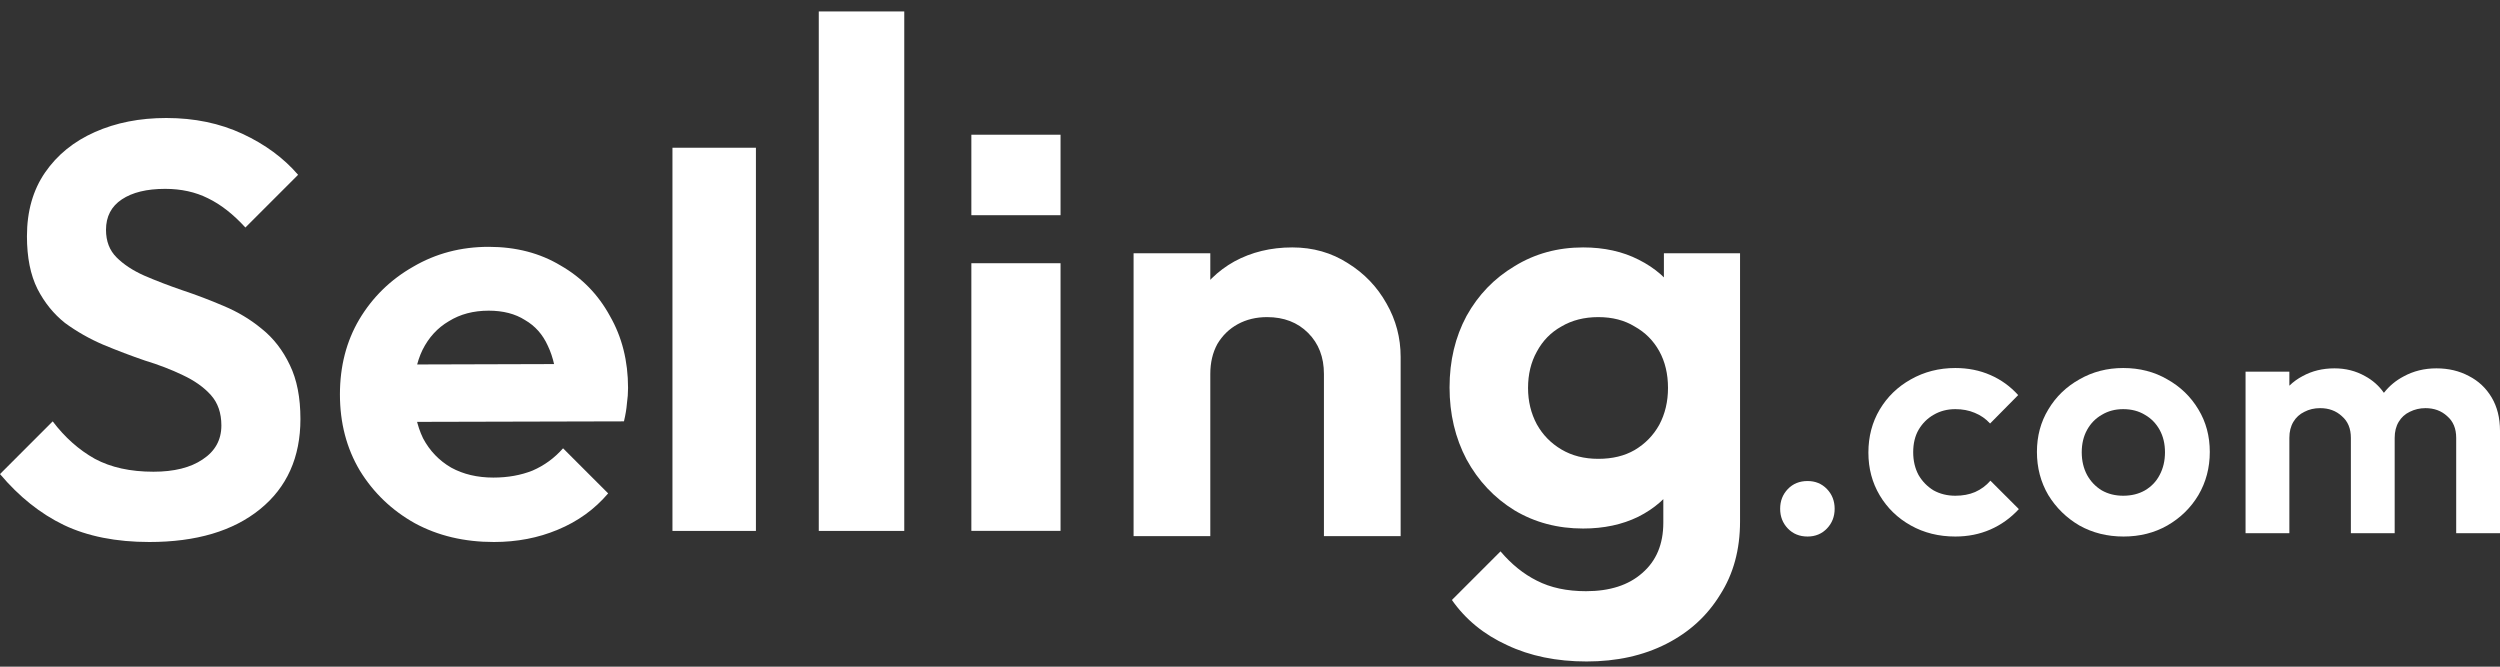
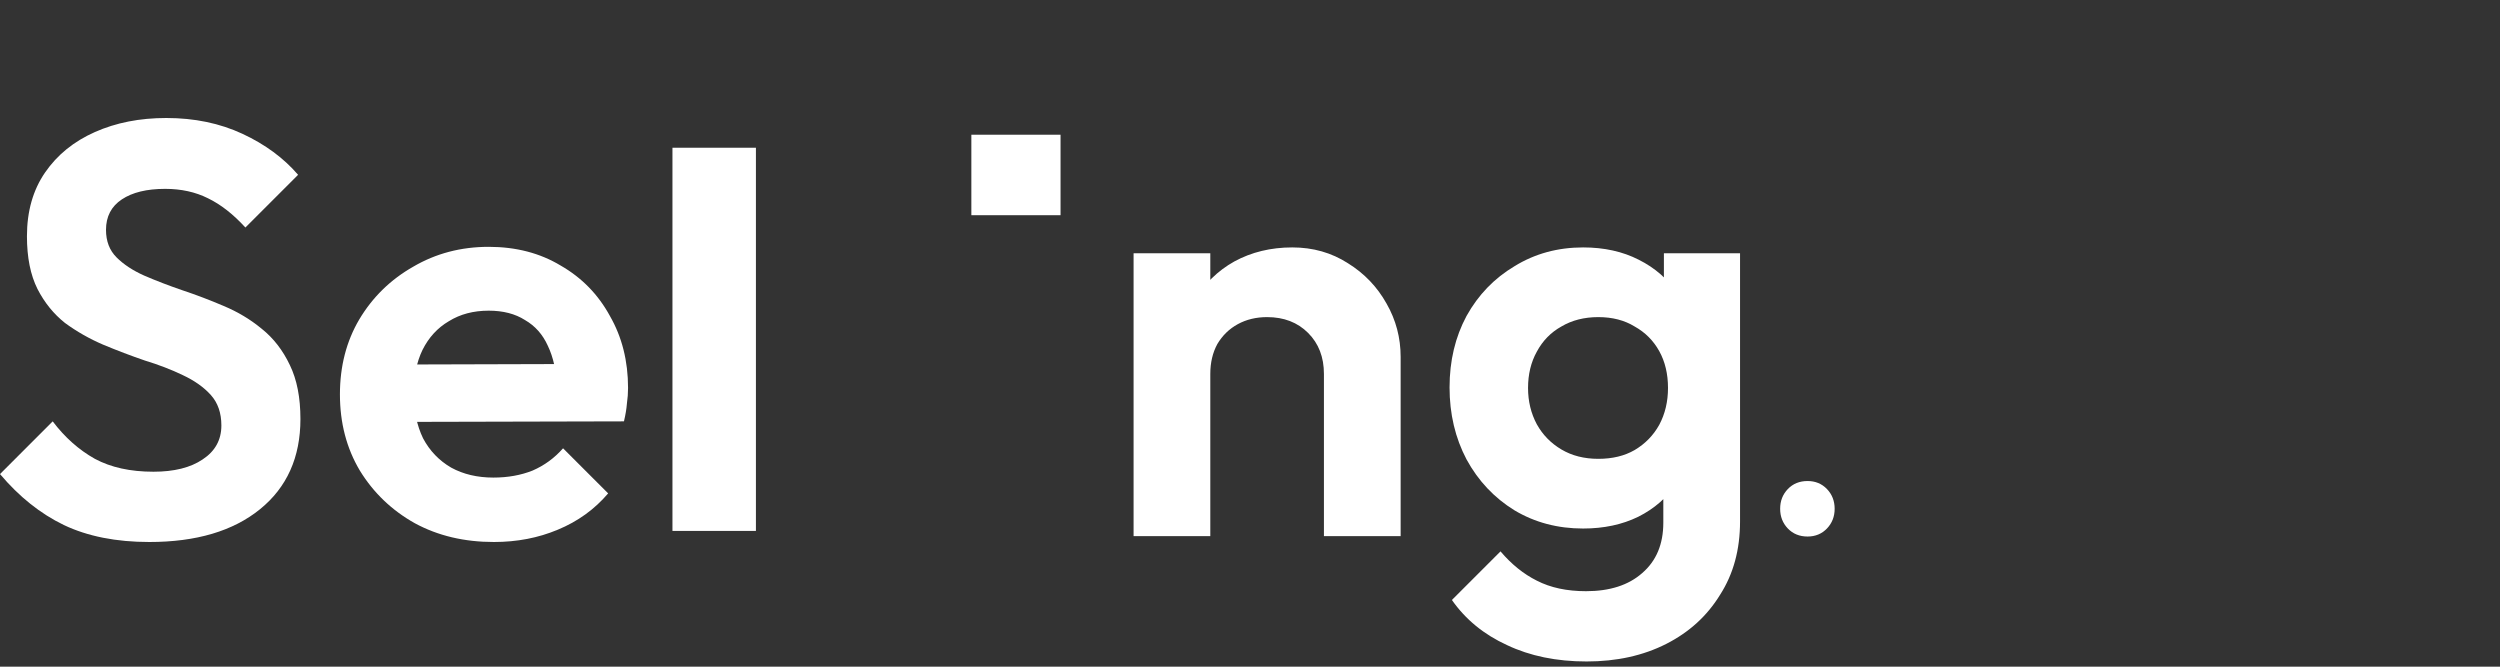
<svg xmlns="http://www.w3.org/2000/svg" width="180" height="48" viewBox="0 0 180 48" fill="none">
  <rect x="0" y="0" width="180" height="48" fill="#333333" stroke="none" />
-   <path d="M58.952 38.226V0.824H65.107V38.226H58.952Z" fill="white" />
  <path d="M48.417 38.226V10.637H54.426V38.226H48.417Z" fill="white" />
-   <path d="M69.938 38.222V18.952H76.359V38.222H69.938Z" fill="white" />
  <path d="M69.938 9.7V15.495H76.359V9.7H69.938Z" fill="white" />
-   <path d="M137.581 37.835C138.528 38.365 139.595 38.63 140.783 38.63C141.698 38.63 142.54 38.461 143.31 38.124C144.081 37.787 144.763 37.298 145.357 36.656L143.31 34.609C143.006 34.963 142.636 35.235 142.203 35.428C141.786 35.605 141.312 35.693 140.783 35.693C140.205 35.693 139.683 35.564 139.218 35.308C138.769 35.035 138.408 34.666 138.135 34.2C137.878 33.719 137.75 33.173 137.75 32.563C137.75 31.937 137.878 31.4 138.135 30.95C138.408 30.485 138.769 30.124 139.218 29.867C139.683 29.594 140.205 29.458 140.783 29.458C141.296 29.458 141.762 29.546 142.179 29.723C142.612 29.899 142.981 30.156 143.286 30.493L145.308 28.447C144.747 27.821 144.081 27.34 143.31 27.003C142.54 26.665 141.698 26.497 140.783 26.497C139.611 26.497 138.544 26.77 137.581 27.315C136.634 27.845 135.888 28.567 135.342 29.482C134.797 30.397 134.524 31.432 134.524 32.587C134.524 33.727 134.797 34.754 135.342 35.669C135.888 36.584 136.634 37.306 137.581 37.835Z" fill="white" />
  <path d="M130.145 38.63C129.567 38.63 129.094 38.437 128.724 38.052C128.355 37.667 128.171 37.193 128.171 36.632C128.171 36.07 128.355 35.596 128.724 35.211C129.094 34.826 129.567 34.634 130.145 34.634C130.706 34.634 131.172 34.826 131.541 35.211C131.91 35.596 132.095 36.07 132.095 36.632C132.095 37.193 131.91 37.667 131.541 38.052C131.172 38.437 130.706 38.63 130.145 38.63Z" fill="white" />
-   <path fill-rule="evenodd" clip-rule="evenodd" d="M152.894 38.63C151.722 38.63 150.663 38.365 149.716 37.835C148.786 37.29 148.039 36.559 147.478 35.645C146.932 34.714 146.659 33.679 146.659 32.539C146.659 31.4 146.932 30.381 147.478 29.482C148.023 28.567 148.769 27.845 149.716 27.315C150.663 26.77 151.714 26.497 152.87 26.497C154.057 26.497 155.117 26.77 156.048 27.315C156.994 27.845 157.741 28.567 158.286 29.482C158.832 30.381 159.105 31.4 159.105 32.539C159.105 33.679 158.832 34.714 158.286 35.645C157.741 36.559 156.994 37.29 156.048 37.835C155.117 38.365 154.066 38.63 152.894 38.63ZM152.87 35.693C153.464 35.693 153.985 35.564 154.435 35.308C154.9 35.035 155.253 34.666 155.494 34.2C155.751 33.719 155.879 33.173 155.879 32.563C155.879 31.953 155.751 31.416 155.494 30.95C155.237 30.485 154.884 30.124 154.435 29.867C153.985 29.594 153.464 29.458 152.87 29.458C152.292 29.458 151.779 29.594 151.329 29.867C150.88 30.124 150.527 30.485 150.27 30.95C150.013 31.416 149.885 31.953 149.885 32.563C149.885 33.173 150.013 33.719 150.27 34.2C150.527 34.666 150.88 35.035 151.329 35.308C151.779 35.564 152.292 35.693 152.87 35.693Z" fill="white" />
-   <path d="M161.68 38.389V26.762H164.834V27.77C165.116 27.495 165.437 27.263 165.797 27.075C166.471 26.706 167.233 26.521 168.084 26.521C168.886 26.521 169.617 26.706 170.275 27.075C170.826 27.371 171.282 27.773 171.641 28.284C172.03 27.787 172.506 27.392 173.067 27.099C173.773 26.714 174.56 26.521 175.426 26.521C176.293 26.521 177.071 26.706 177.761 27.075C178.451 27.428 178.997 27.941 179.398 28.615C179.799 29.289 180 30.092 180 31.023V38.389H176.846V31.528C176.846 30.854 176.63 30.333 176.196 29.963C175.779 29.578 175.258 29.386 174.632 29.386C174.231 29.386 173.853 29.474 173.5 29.651C173.163 29.811 172.898 30.052 172.706 30.373C172.513 30.694 172.417 31.079 172.417 31.528V38.389H169.263V31.528C169.263 30.854 169.047 30.333 168.613 29.963C168.196 29.578 167.675 29.386 167.049 29.386C166.631 29.386 166.254 29.474 165.917 29.651C165.58 29.811 165.315 30.052 165.123 30.373C164.93 30.694 164.834 31.079 164.834 31.528V38.389H161.68Z" fill="white" />
  <path d="M10.752 39.024C8.363 39.024 6.311 38.617 4.596 37.801C2.909 36.986 1.377 35.763 0 34.133L3.795 30.338C4.666 31.49 5.678 32.39 6.831 33.036C7.983 33.655 9.389 33.964 11.048 33.964C12.537 33.964 13.718 33.669 14.589 33.079C15.489 32.488 15.939 31.673 15.939 30.633C15.939 29.733 15.686 29.003 15.18 28.44C14.674 27.878 13.999 27.4 13.156 27.007C12.341 26.613 11.427 26.262 10.415 25.953C9.431 25.615 8.433 25.236 7.421 24.814C6.437 24.392 5.524 23.872 4.68 23.254C3.865 22.607 3.205 21.792 2.699 20.808C2.193 19.796 1.94 18.531 1.94 17.013C1.94 15.214 2.375 13.682 3.247 12.417C4.118 11.152 5.313 10.182 6.831 9.508C8.349 8.833 10.064 8.496 11.975 8.496C13.999 8.496 15.826 8.875 17.457 9.634C19.087 10.393 20.423 11.377 21.463 12.586L17.668 16.381C16.796 15.425 15.897 14.722 14.969 14.273C14.069 13.823 13.043 13.598 11.891 13.598C10.57 13.598 9.53 13.851 8.771 14.357C8.012 14.863 7.632 15.594 7.632 16.549C7.632 17.365 7.885 18.025 8.391 18.531C8.897 19.037 9.558 19.473 10.373 19.838C11.216 20.204 12.13 20.555 13.114 20.893C14.126 21.23 15.124 21.609 16.108 22.031C17.119 22.453 18.033 23.001 18.848 23.676C19.692 24.35 20.366 25.222 20.872 26.29C21.378 27.33 21.631 28.623 21.631 30.169C21.631 32.924 20.662 35.089 18.722 36.663C16.782 38.237 14.126 39.024 10.752 39.024Z" fill="white" />
  <path d="M35.564 39.024C33.428 39.024 31.53 38.574 29.872 37.675C28.213 36.747 26.892 35.482 25.908 33.88C24.953 32.278 24.475 30.45 24.475 28.398C24.475 26.374 24.938 24.575 25.866 23.001C26.822 21.399 28.115 20.134 29.745 19.206C31.376 18.25 33.189 17.772 35.185 17.772C37.153 17.772 38.881 18.222 40.371 19.122C41.889 19.993 43.07 21.202 43.913 22.748C44.785 24.266 45.22 25.995 45.22 27.934C45.22 28.3 45.192 28.679 45.136 29.073C45.108 29.438 45.038 29.86 44.925 30.338L27.806 30.38V26.248L42.353 26.206L40.118 27.934C40.062 26.726 39.837 25.714 39.444 24.898C39.078 24.083 38.53 23.465 37.799 23.043C37.096 22.593 36.225 22.368 35.185 22.368C34.089 22.368 33.133 22.621 32.318 23.127C31.502 23.605 30.87 24.294 30.42 25.194C29.998 26.065 29.788 27.105 29.788 28.314C29.788 29.551 30.012 30.633 30.462 31.561C30.94 32.46 31.615 33.163 32.486 33.669C33.358 34.147 34.37 34.386 35.522 34.386C36.562 34.386 37.504 34.217 38.347 33.88C39.191 33.514 39.922 32.98 40.54 32.278L43.787 35.524C42.803 36.677 41.594 37.548 40.16 38.139C38.755 38.729 37.223 39.024 35.564 39.024Z" fill="white" />
  <path d="M95.323 38.602V26.922C95.323 25.714 94.943 24.73 94.184 23.971C93.425 23.212 92.441 22.832 91.232 22.832C90.445 22.832 89.743 23.001 89.124 23.338C88.506 23.676 88.014 24.154 87.648 24.772C87.311 25.39 87.142 26.107 87.142 26.922L84.992 25.826C84.992 24.224 85.329 22.832 86.004 21.652C86.707 20.443 87.662 19.501 88.871 18.826C90.108 18.152 91.499 17.814 93.046 17.814C94.535 17.814 95.871 18.194 97.051 18.953C98.232 19.684 99.16 20.654 99.834 21.862C100.509 23.043 100.846 24.322 100.846 25.7V38.602H95.323ZM81.618 38.602V18.236H87.142V38.602H81.618Z" fill="white" />
  <path d="M114.235 47.626C112.071 47.626 110.159 47.233 108.501 46.445C106.842 45.686 105.521 44.604 104.537 43.199L108.037 39.699C108.824 40.627 109.695 41.329 110.651 41.807C111.635 42.313 112.816 42.566 114.193 42.566C115.908 42.566 117.257 42.13 118.241 41.259C119.253 40.388 119.759 39.179 119.759 37.633V32.531L120.687 28.061L119.801 23.591V18.236H125.283V37.548C125.283 39.572 124.805 41.329 123.849 42.819C122.921 44.337 121.628 45.518 119.97 46.361C118.311 47.204 116.4 47.626 114.235 47.626ZM113.982 38.054C112.155 38.054 110.51 37.619 109.049 36.747C107.587 35.848 106.434 34.625 105.591 33.079C104.776 31.533 104.368 29.804 104.368 27.892C104.368 25.981 104.776 24.266 105.591 22.748C106.434 21.23 107.587 20.035 109.049 19.164C110.51 18.264 112.155 17.814 113.982 17.814C115.5 17.814 116.835 18.11 117.988 18.7C119.169 19.29 120.096 20.105 120.771 21.146C121.446 22.158 121.811 23.352 121.867 24.73V31.139C121.811 32.488 121.432 33.697 120.729 34.765C120.054 35.805 119.126 36.621 117.946 37.211C116.793 37.773 115.472 38.054 113.982 38.054ZM115.078 33.036C116.09 33.036 116.962 32.826 117.693 32.404C118.452 31.954 119.042 31.35 119.464 30.591C119.885 29.804 120.096 28.918 120.096 27.934C120.096 26.922 119.885 26.037 119.464 25.278C119.042 24.519 118.452 23.929 117.693 23.507C116.962 23.057 116.09 22.832 115.078 22.832C114.066 22.832 113.181 23.057 112.422 23.507C111.663 23.929 111.073 24.533 110.651 25.32C110.229 26.079 110.019 26.951 110.019 27.934C110.019 28.89 110.229 29.762 110.651 30.549C111.073 31.308 111.663 31.912 112.422 32.362C113.181 32.812 114.066 33.036 115.078 33.036Z" fill="white" />
</svg>